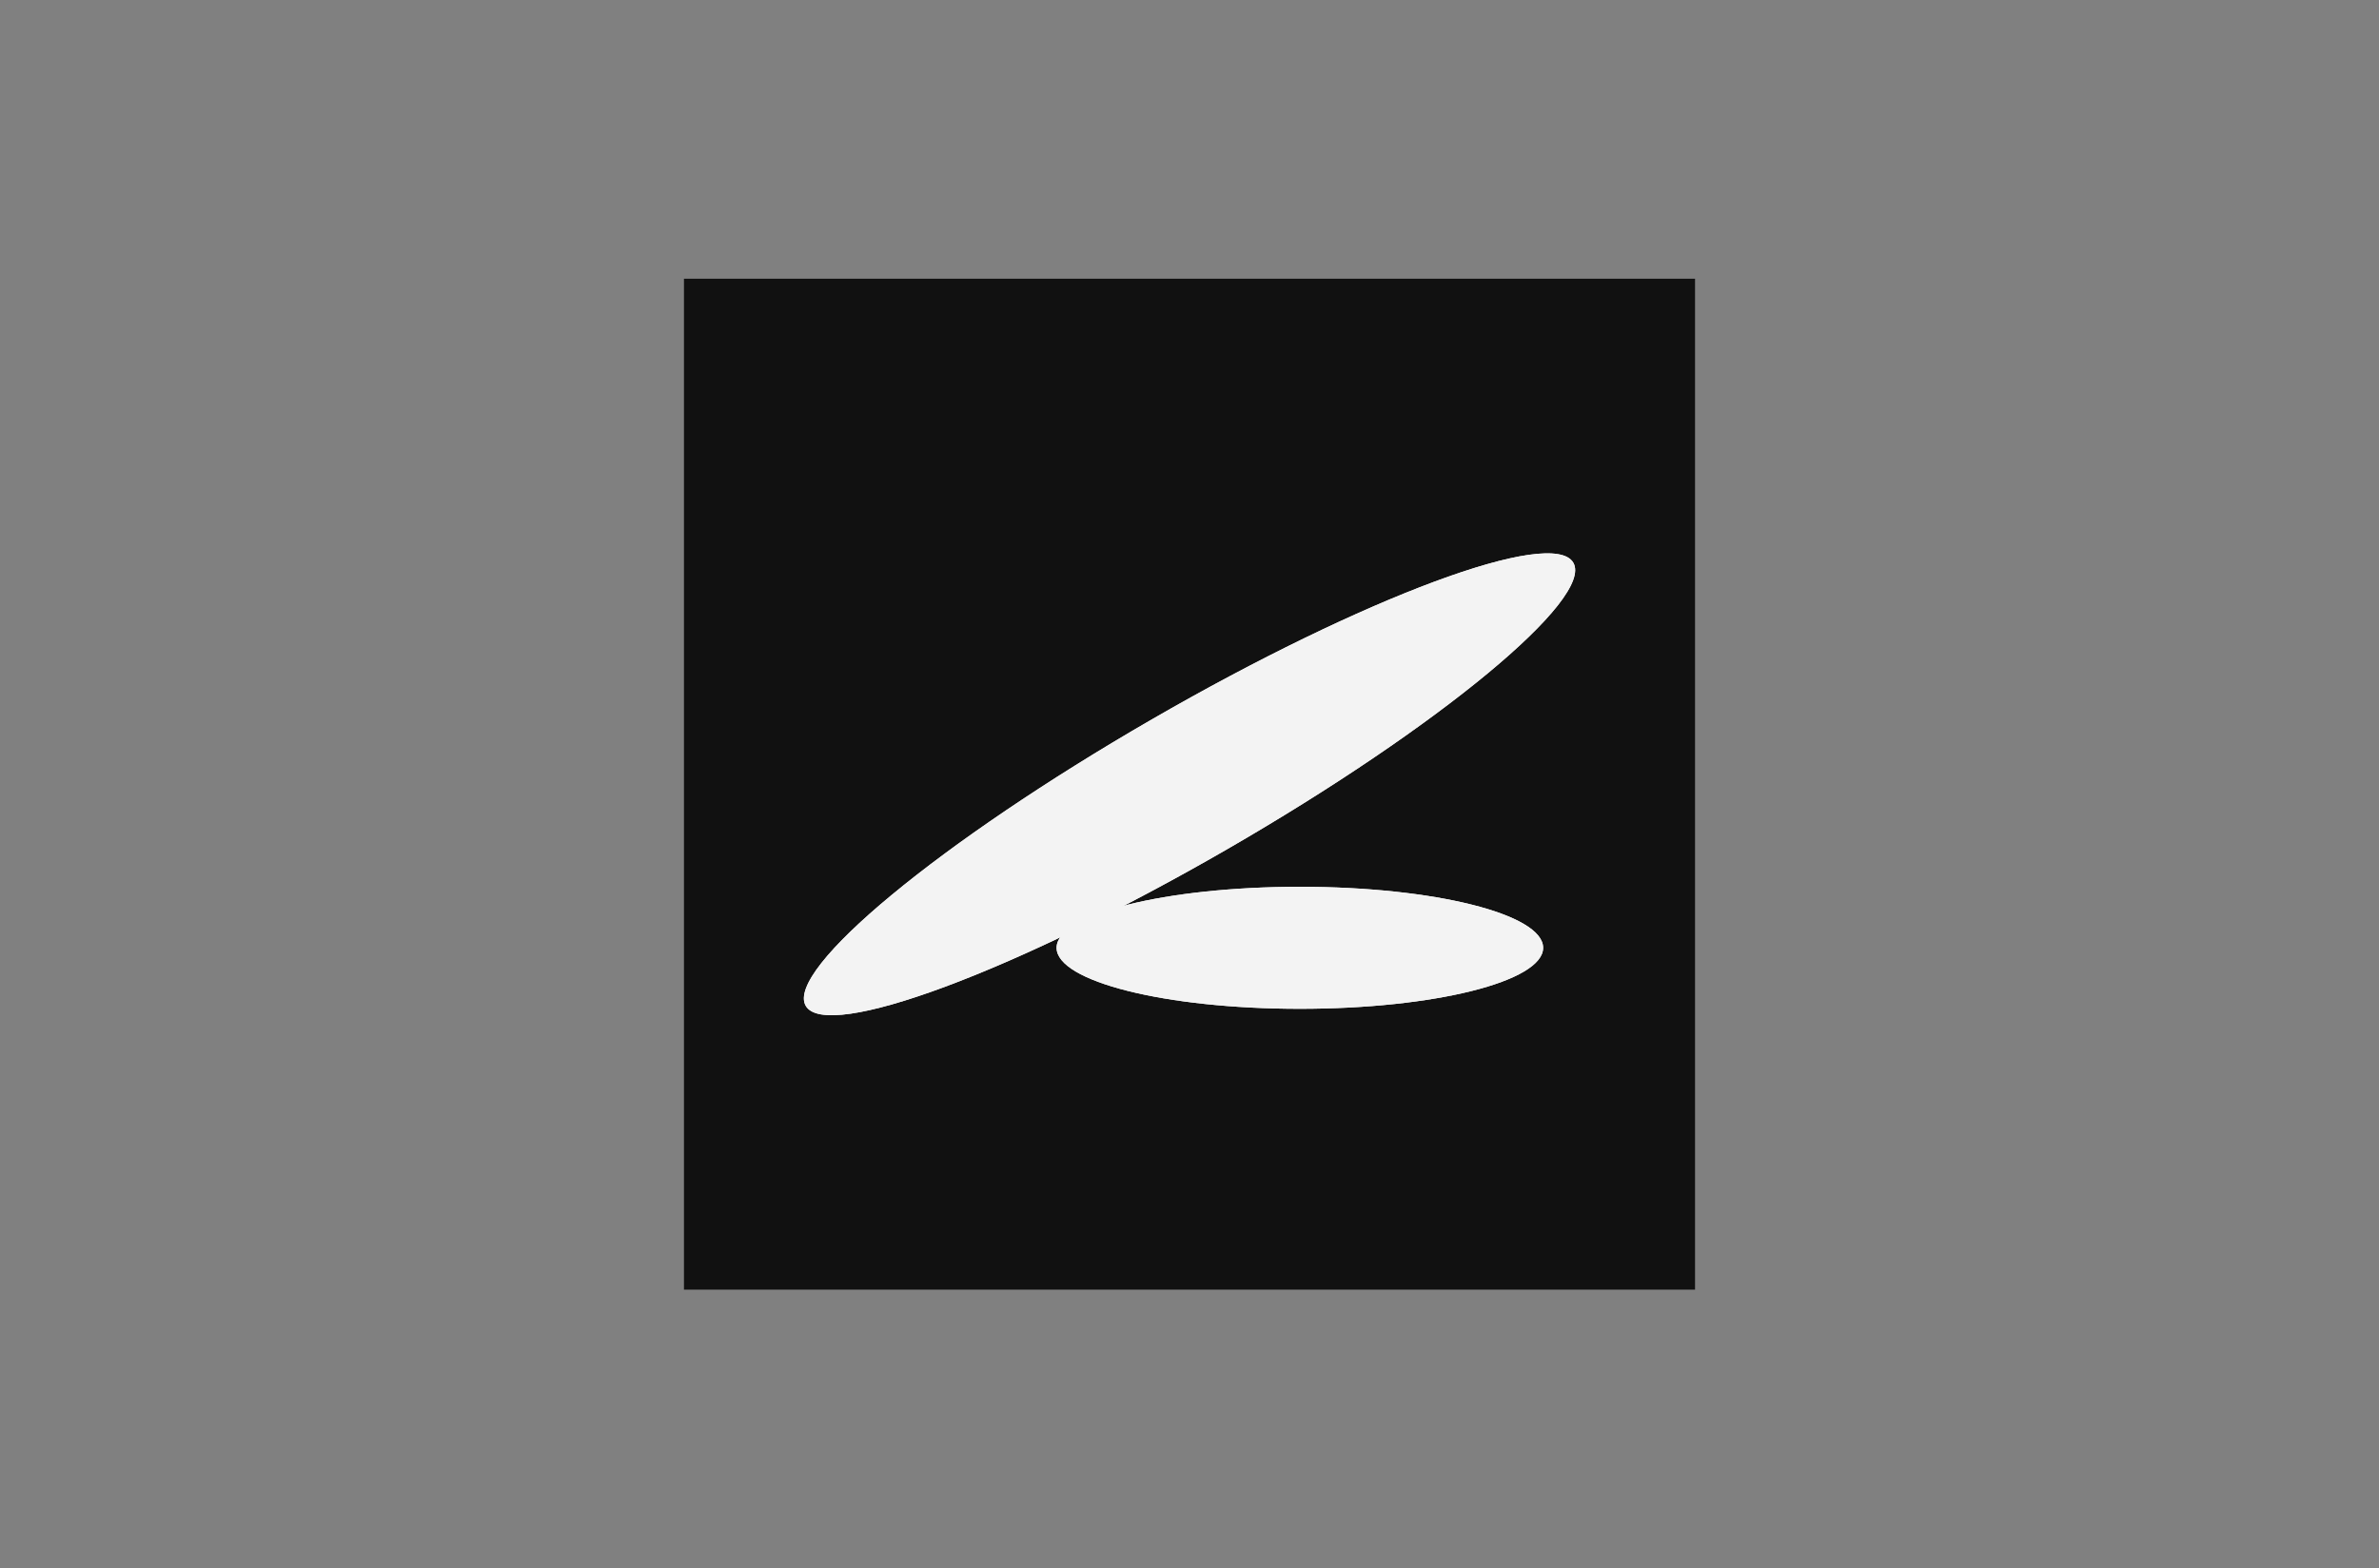
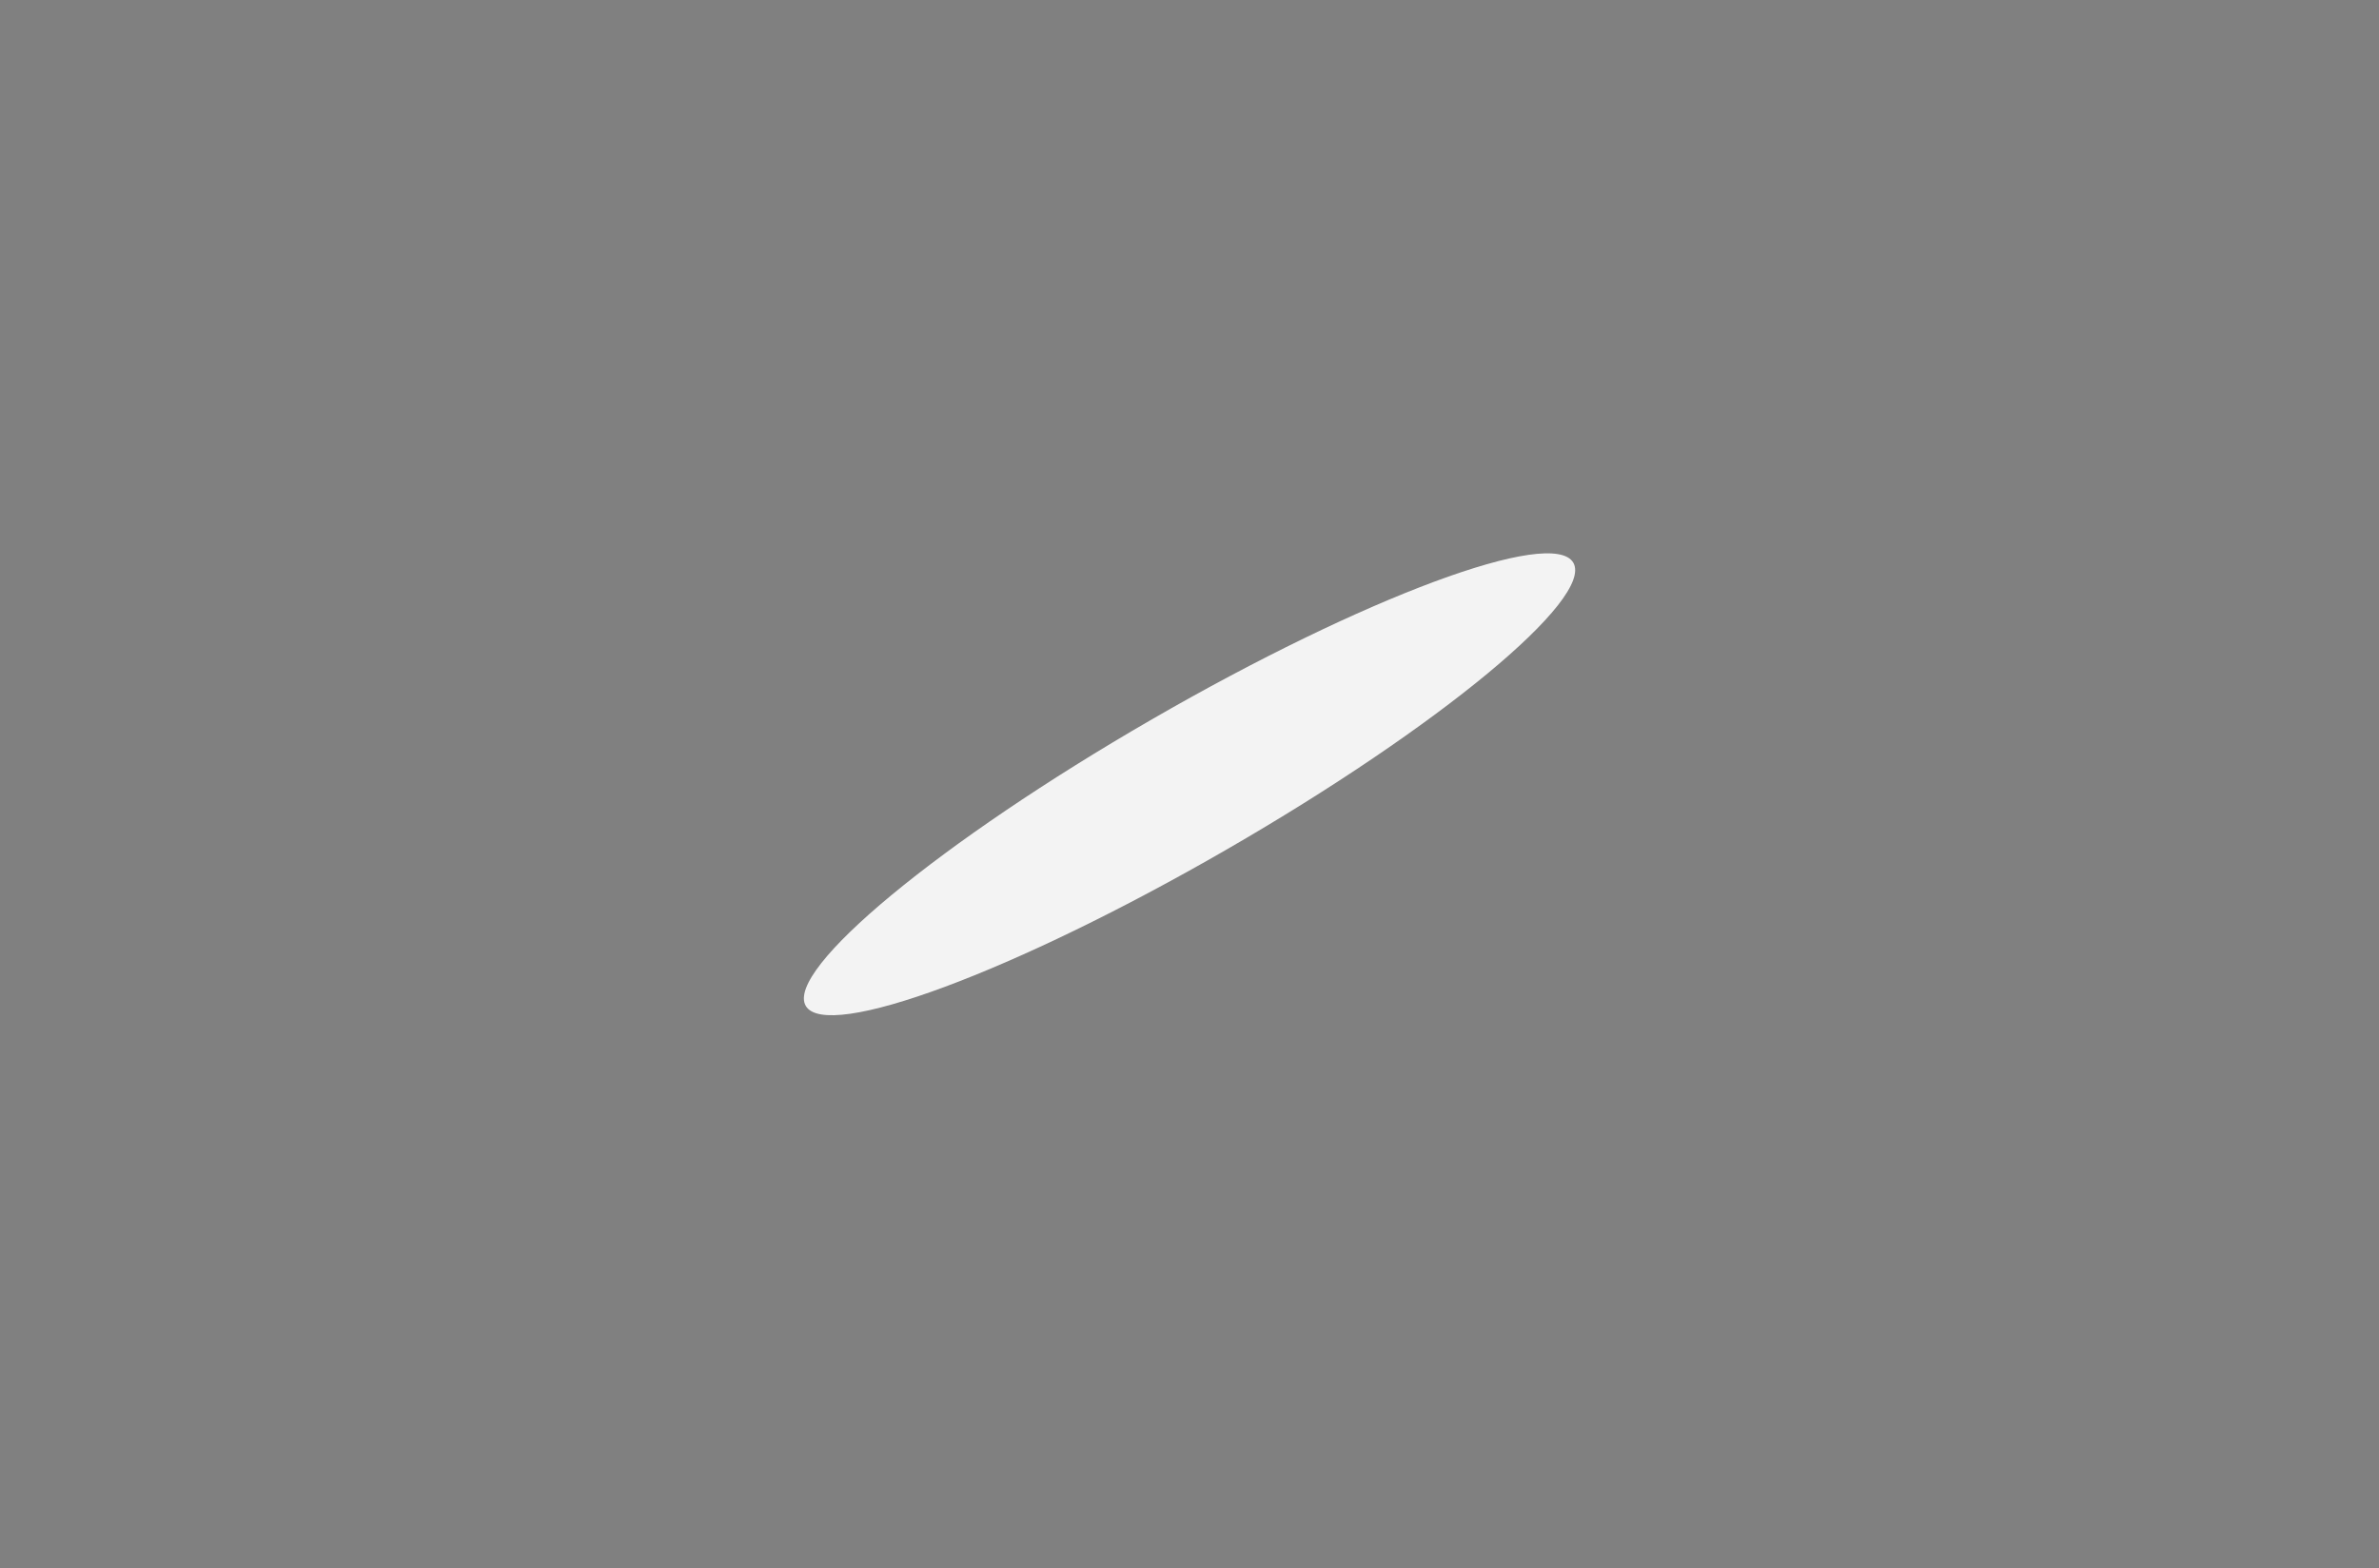
<svg xmlns="http://www.w3.org/2000/svg" id="Layer_1" viewBox="0 0 800 527.47">
  <rect x="0" y="0" width="800" height="527.47" fill="#808080" stroke="none" />
  <defs>
    <style>
      .cls-1 {
        fill: #111;
      }

      .cls-2 {
        fill: #f3f3f3;
      }
    </style>
  </defs>
-   <rect class="cls-1" x="230" y="93.74" width="340" height="340" />
-   <path class="cls-2" d="M412.63,285.63c71.28-41.15,123.41-84.3,116.44-96.37-6.97-12.07-70.4,11.5-141.68,52.66-71.28,41.15-123.41,84.3-116.44,96.37,6.97,12.07,70.4-11.5,141.68-52.66Z" />
-   <path class="cls-2" d="M437.11,339.29c45.18,0,81.81-9.19,81.81-20.52s-36.63-20.52-81.81-20.52-81.81,9.19-81.81,20.52,36.63,20.52,81.81,20.52Z" />
-   <path class="cls-2" d="M412.63,285.63c71.28-41.15,123.41-84.3,116.44-96.37-6.97-12.07-70.4,11.5-141.68,52.66-71.28,41.15-123.41,84.3-116.44,96.37,6.97,12.07,70.4-11.5,141.68-52.66Z" />
-   <path class="cls-2" d="M437.11,339.29c45.18,0,81.81-9.19,81.81-20.52s-36.63-20.52-81.81-20.52-81.81,9.19-81.81,20.52,36.63,20.52,81.81,20.52Z" />
+   <path class="cls-2" d="M412.63,285.63c71.28-41.15,123.41-84.3,116.44-96.37-6.97-12.07-70.4,11.5-141.68,52.66-71.28,41.15-123.41,84.3-116.44,96.37,6.97,12.07,70.4-11.5,141.68-52.66" />
</svg>